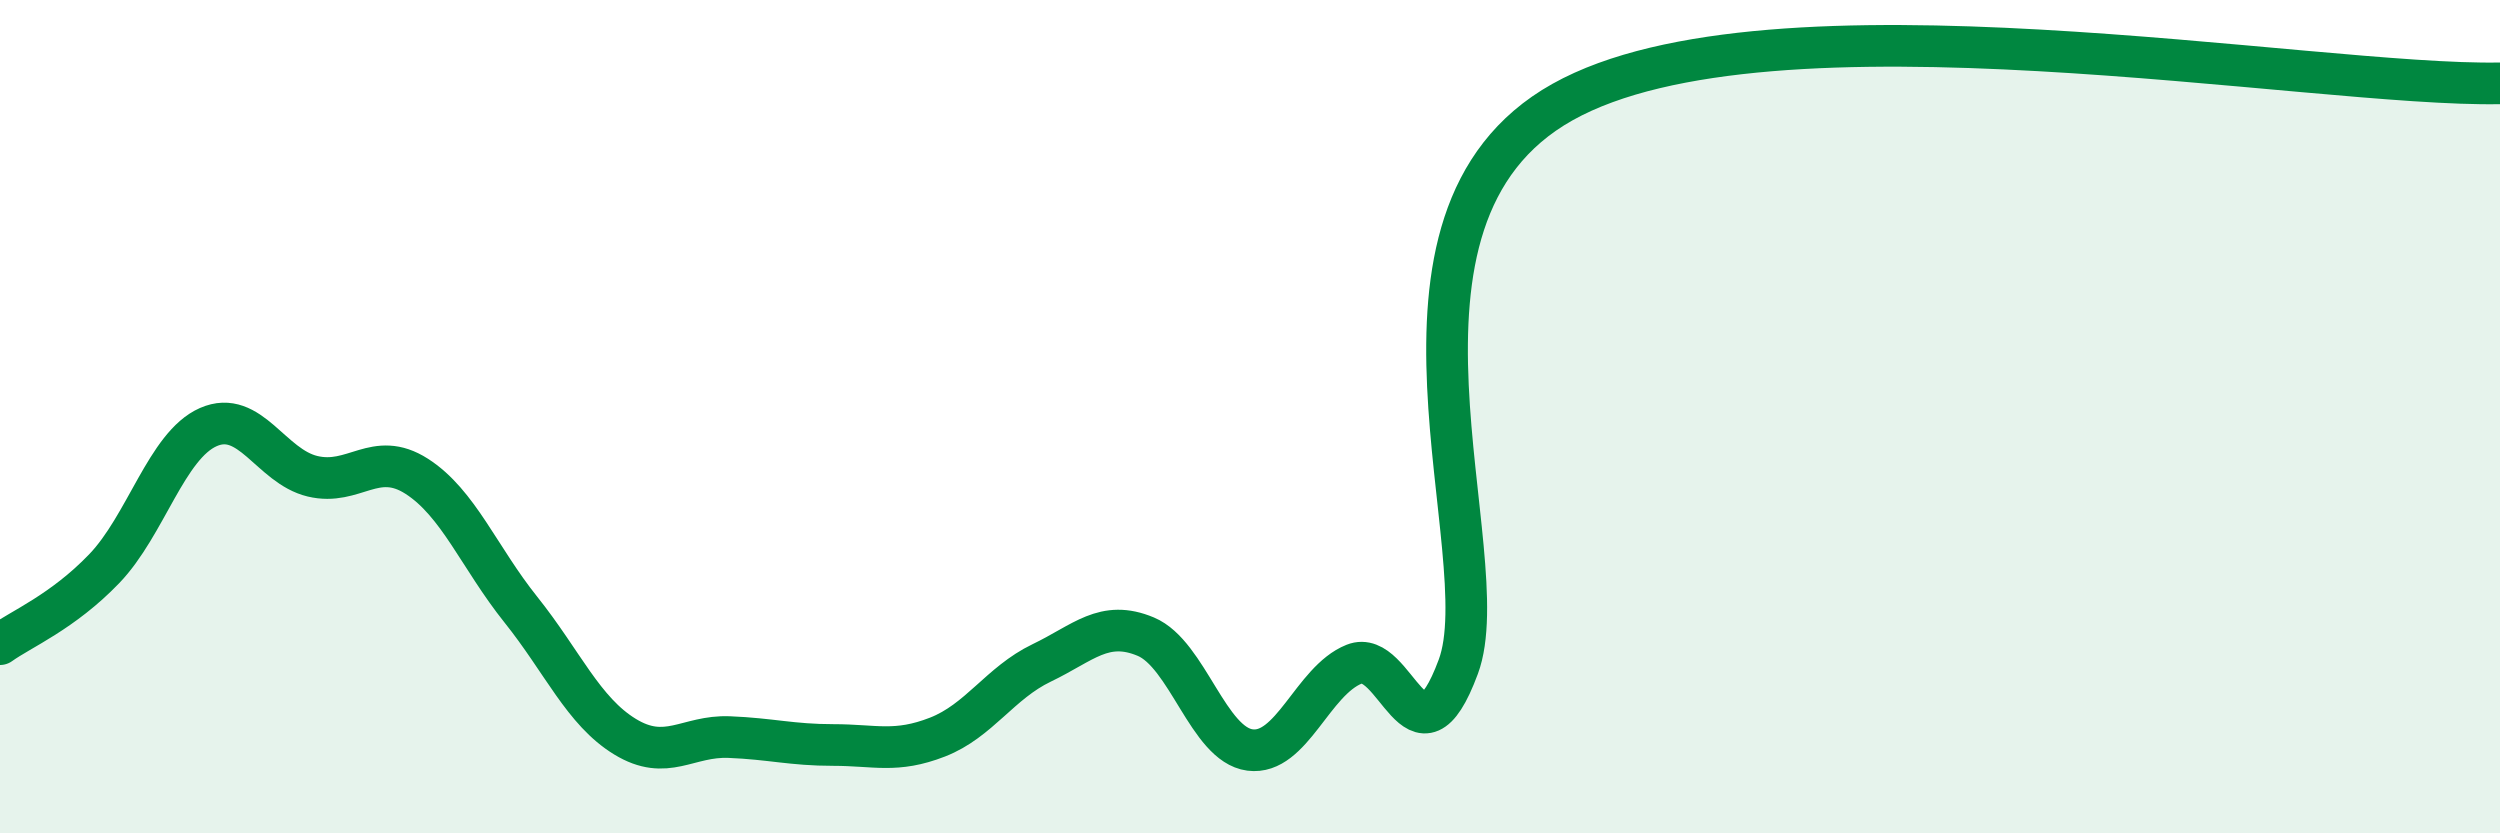
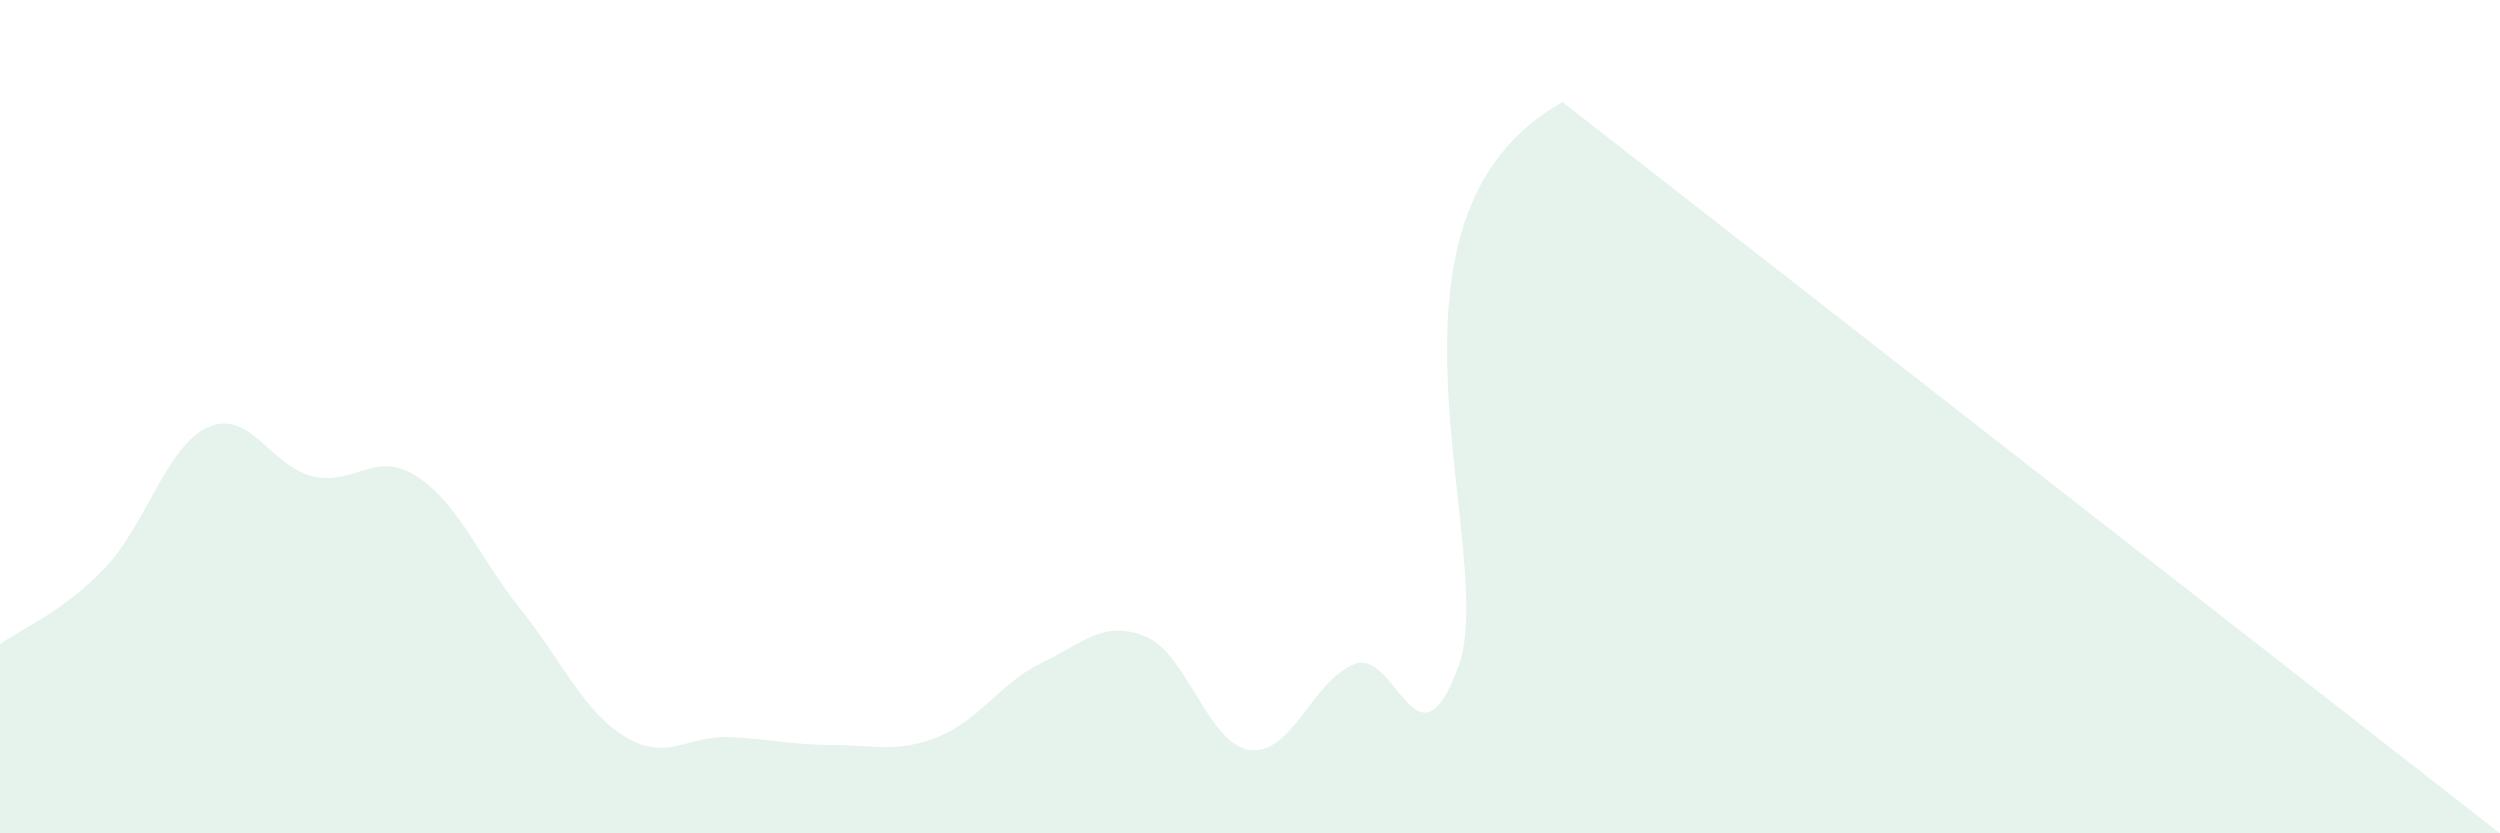
<svg xmlns="http://www.w3.org/2000/svg" width="60" height="20" viewBox="0 0 60 20">
-   <path d="M 0,15.46 C 0.5,15.1 1.5,14.69 2.5,13.65 C 3.5,12.61 4,10.69 5,10.25 C 6,9.81 6.5,11.19 7.5,11.43 C 8.5,11.67 9,10.79 10,11.43 C 11,12.07 11.5,13.38 12.5,14.63 C 13.5,15.88 14,17.07 15,17.68 C 16,18.29 16.5,17.65 17.5,17.69 C 18.5,17.73 19,17.88 20,17.88 C 21,17.88 21.5,18.08 22.5,17.69 C 23.5,17.3 24,16.39 25,15.91 C 26,15.43 26.5,14.86 27.5,15.28 C 28.5,15.7 29,17.87 30,18 C 31,18.13 31.5,16.34 32.5,15.94 C 33.5,15.54 34,18.7 35,16 C 36,13.3 32.5,5.25 37.5,2.45 C 42.5,-0.35 55.5,2.09 60,2L60 20L0 20Z" fill="#008740" opacity="0.1" stroke-linecap="round" stroke-linejoin="round" />
-   <path d="M 0,15.46 C 0.5,15.1 1.5,14.69 2.5,13.65 C 3.5,12.61 4,10.69 5,10.25 C 6,9.81 6.5,11.19 7.5,11.43 C 8.5,11.67 9,10.79 10,11.43 C 11,12.07 11.5,13.38 12.5,14.63 C 13.5,15.88 14,17.07 15,17.68 C 16,18.29 16.5,17.65 17.5,17.69 C 18.5,17.73 19,17.88 20,17.88 C 21,17.88 21.5,18.08 22.5,17.69 C 23.5,17.3 24,16.39 25,15.91 C 26,15.43 26.5,14.86 27.5,15.28 C 28.5,15.7 29,17.87 30,18 C 31,18.13 31.5,16.34 32.5,15.94 C 33.5,15.54 34,18.7 35,16 C 36,13.3 32.5,5.25 37.5,2.45 C 42.5,-0.35 55.5,2.09 60,2" stroke="#008740" stroke-width="1" fill="none" stroke-linecap="round" stroke-linejoin="round" />
+   <path d="M 0,15.46 C 0.5,15.1 1.5,14.69 2.5,13.65 C 3.5,12.61 4,10.69 5,10.25 C 6,9.81 6.5,11.19 7.5,11.43 C 8.5,11.67 9,10.79 10,11.43 C 11,12.07 11.5,13.38 12.5,14.63 C 13.5,15.88 14,17.07 15,17.68 C 16,18.29 16.5,17.65 17.5,17.69 C 18.5,17.73 19,17.88 20,17.88 C 21,17.88 21.5,18.08 22.5,17.69 C 23.5,17.3 24,16.39 25,15.91 C 26,15.43 26.5,14.86 27.5,15.28 C 28.5,15.7 29,17.87 30,18 C 31,18.13 31.5,16.34 32.5,15.94 C 33.5,15.54 34,18.7 35,16 C 36,13.3 32.5,5.25 37.5,2.45 L60 20L0 20Z" fill="#008740" opacity="0.1" stroke-linecap="round" stroke-linejoin="round" />
</svg>